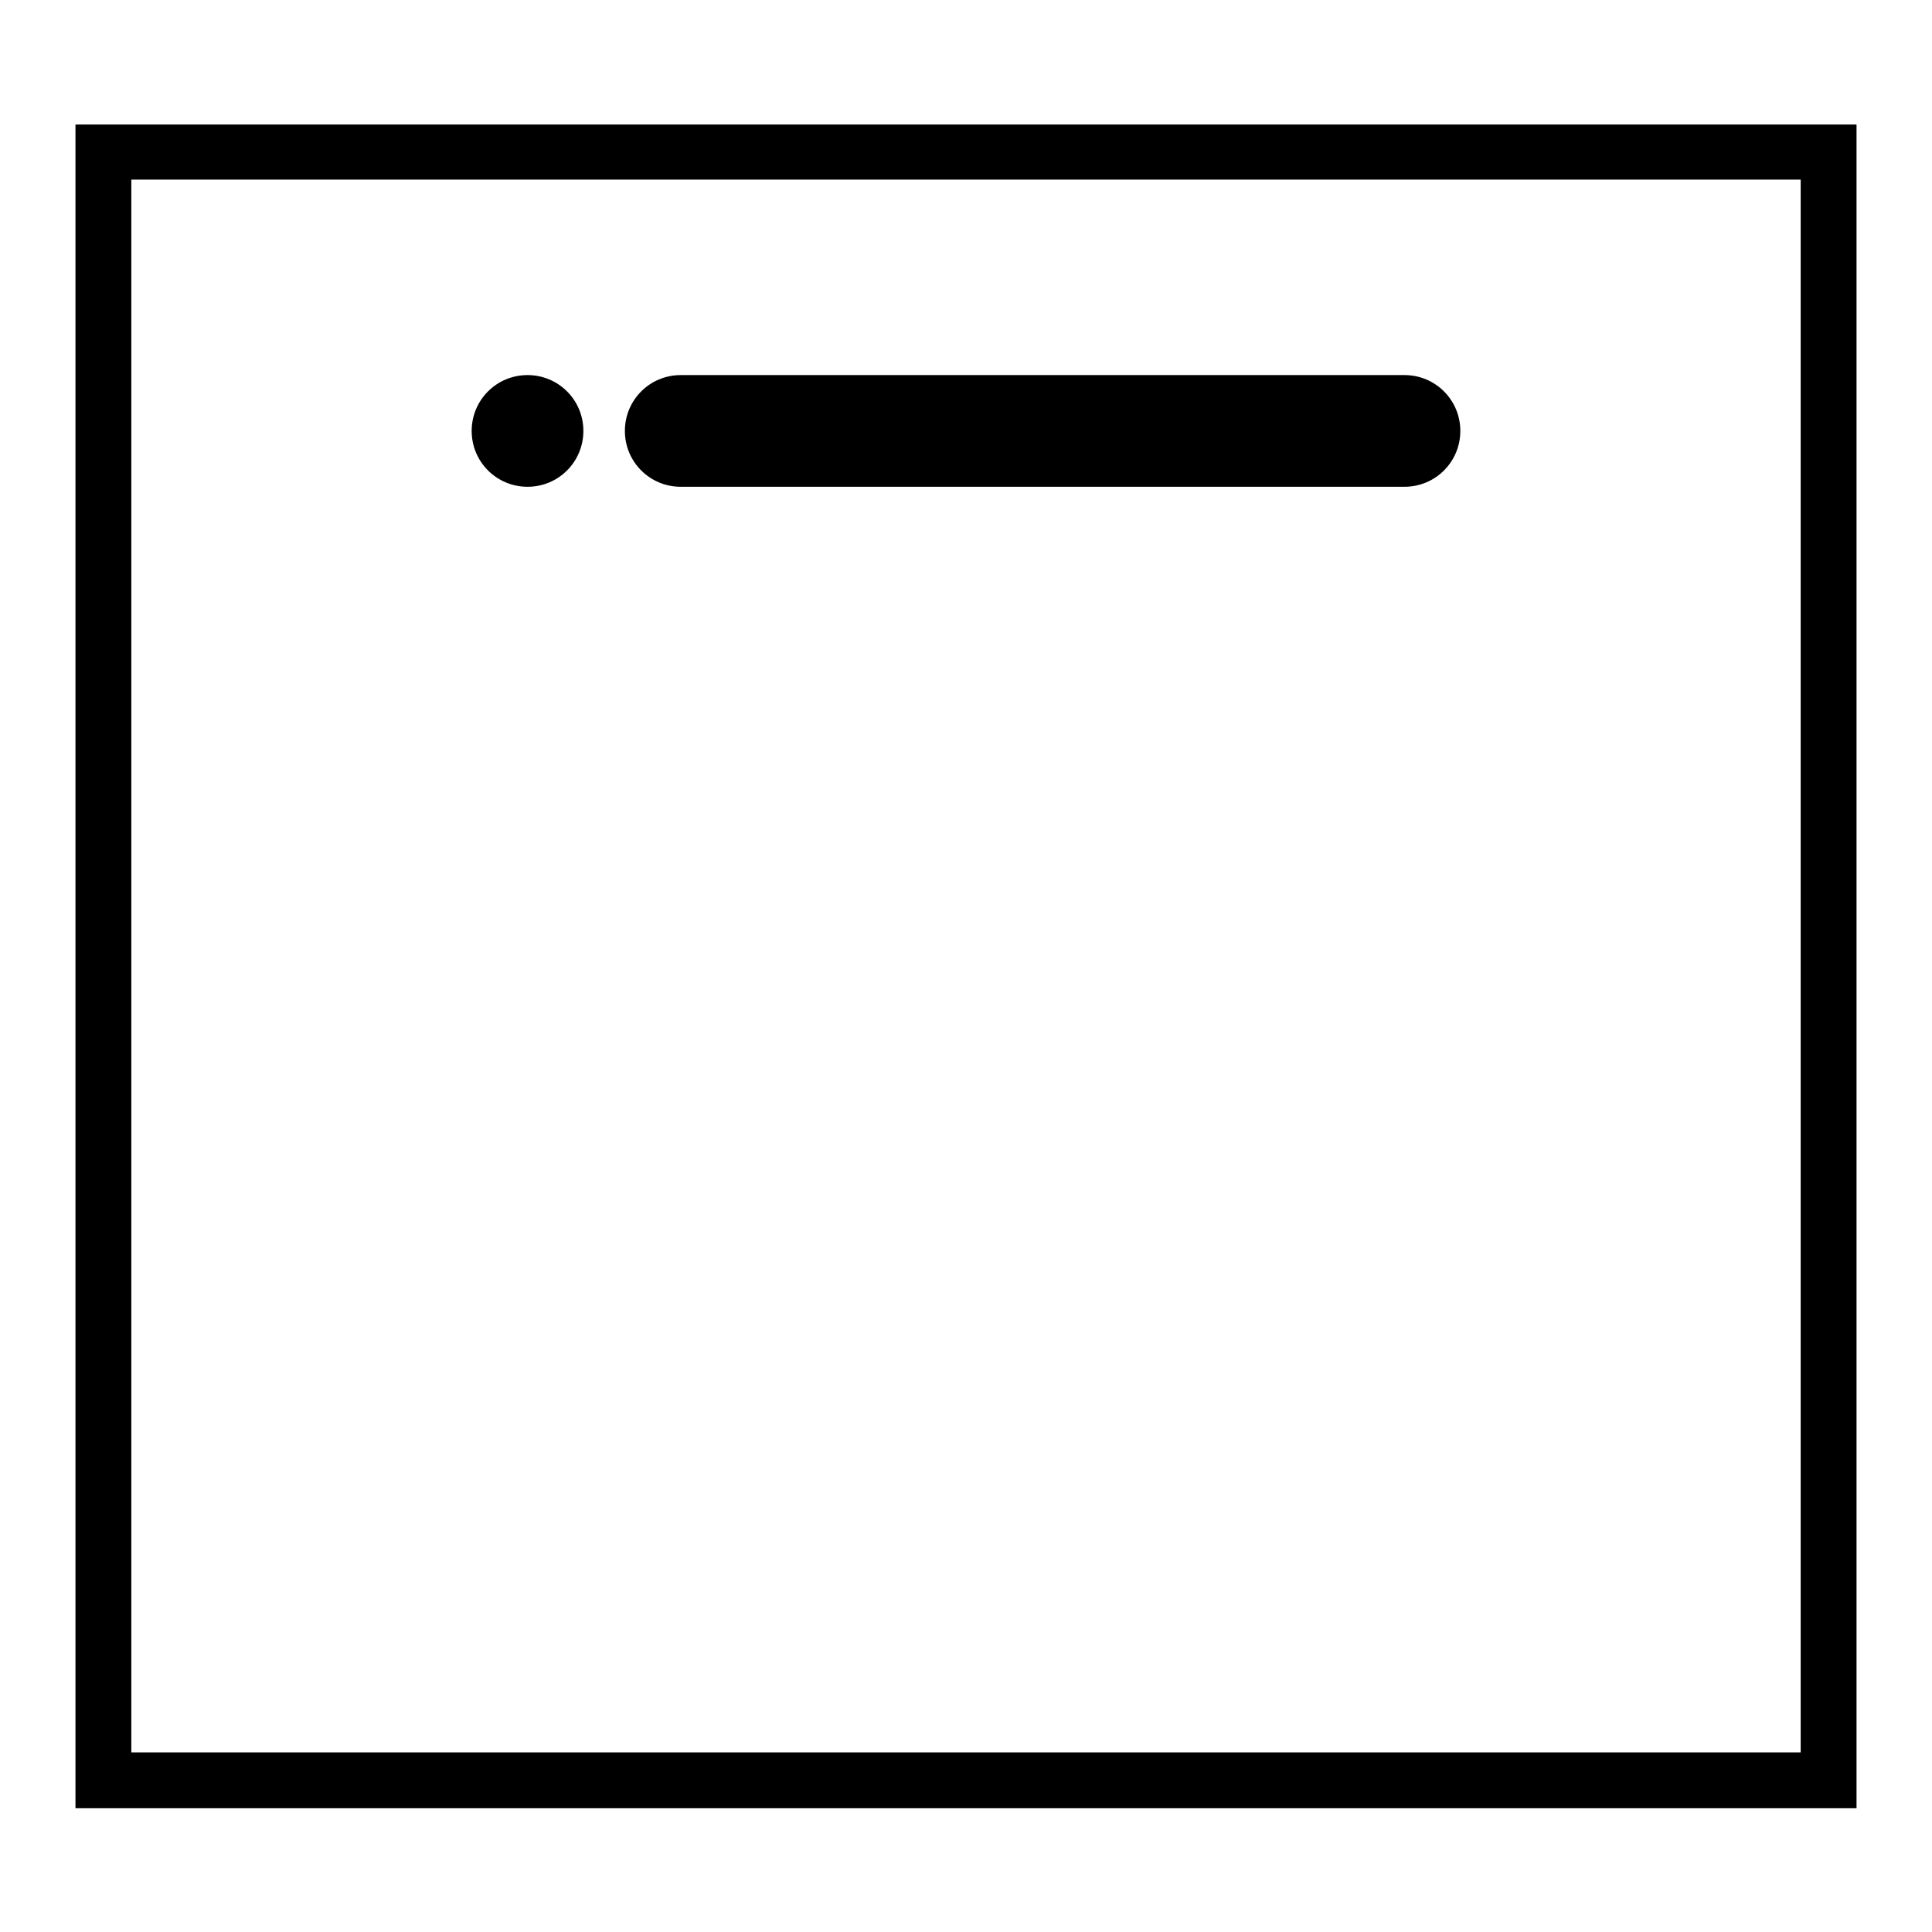
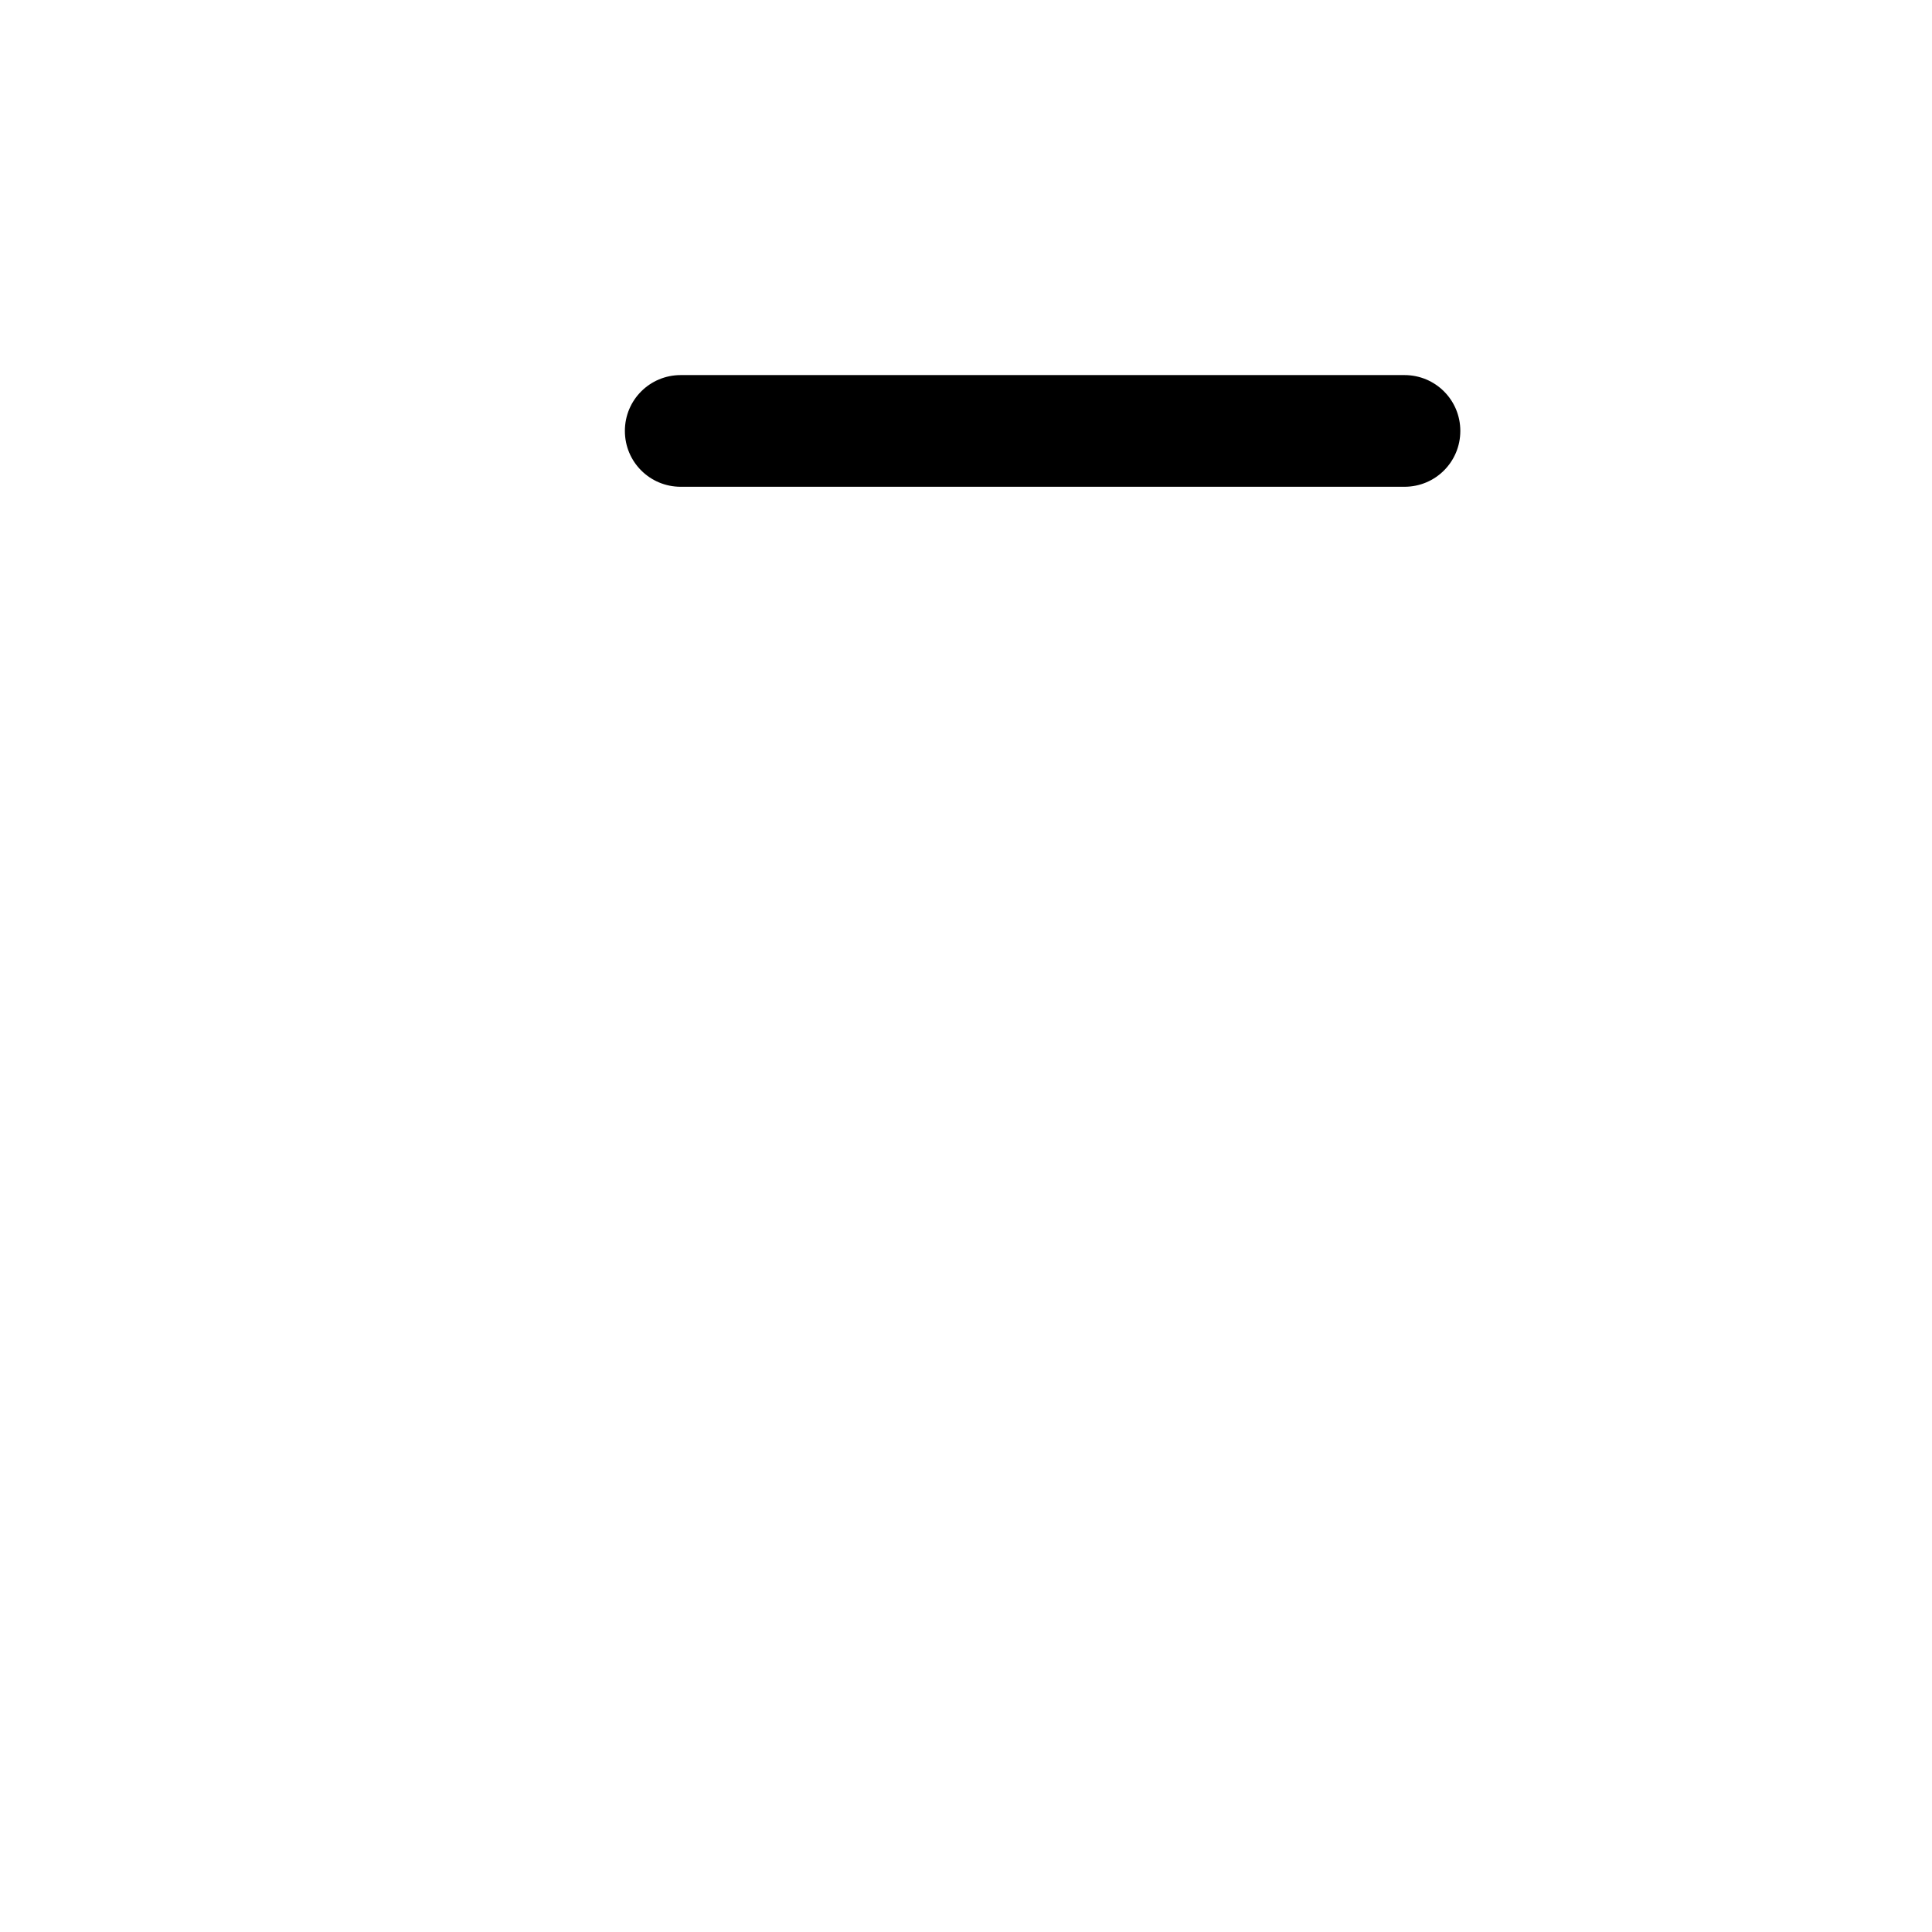
<svg xmlns="http://www.w3.org/2000/svg" version="1.1" x="0px" y="0px" viewBox="0 0 256 256" enable-background="new 0 0 256 256" xml:space="preserve">
  <g>
    <g>
-       <path fill="#000000" d="M10,16.5v223.1h236V16.5H10z M238.6,232.2H17.4V23.8h221.2L238.6,232.2L238.6,232.2z" />
      <path fill="#000000" d="M193.5,57.1c0,4.1-3.3,7.4-7.4,7.4H90.2c-4.1,0-7.4-3.3-7.4-7.4l0,0c0-4.1,3.3-7.4,7.4-7.4h95.9C190.2,49.7,193.5,53,193.5,57.1L193.5,57.1z" />
-       <path fill="#000000" d="M62.5,57.1c0,4.1,3.3,7.4,7.4,7.4c4.1,0,7.4-3.3,7.4-7.4c0-4.1-3.3-7.4-7.4-7.4C65.8,49.7,62.5,53,62.5,57.1z" />
    </g>
  </g>
</svg>